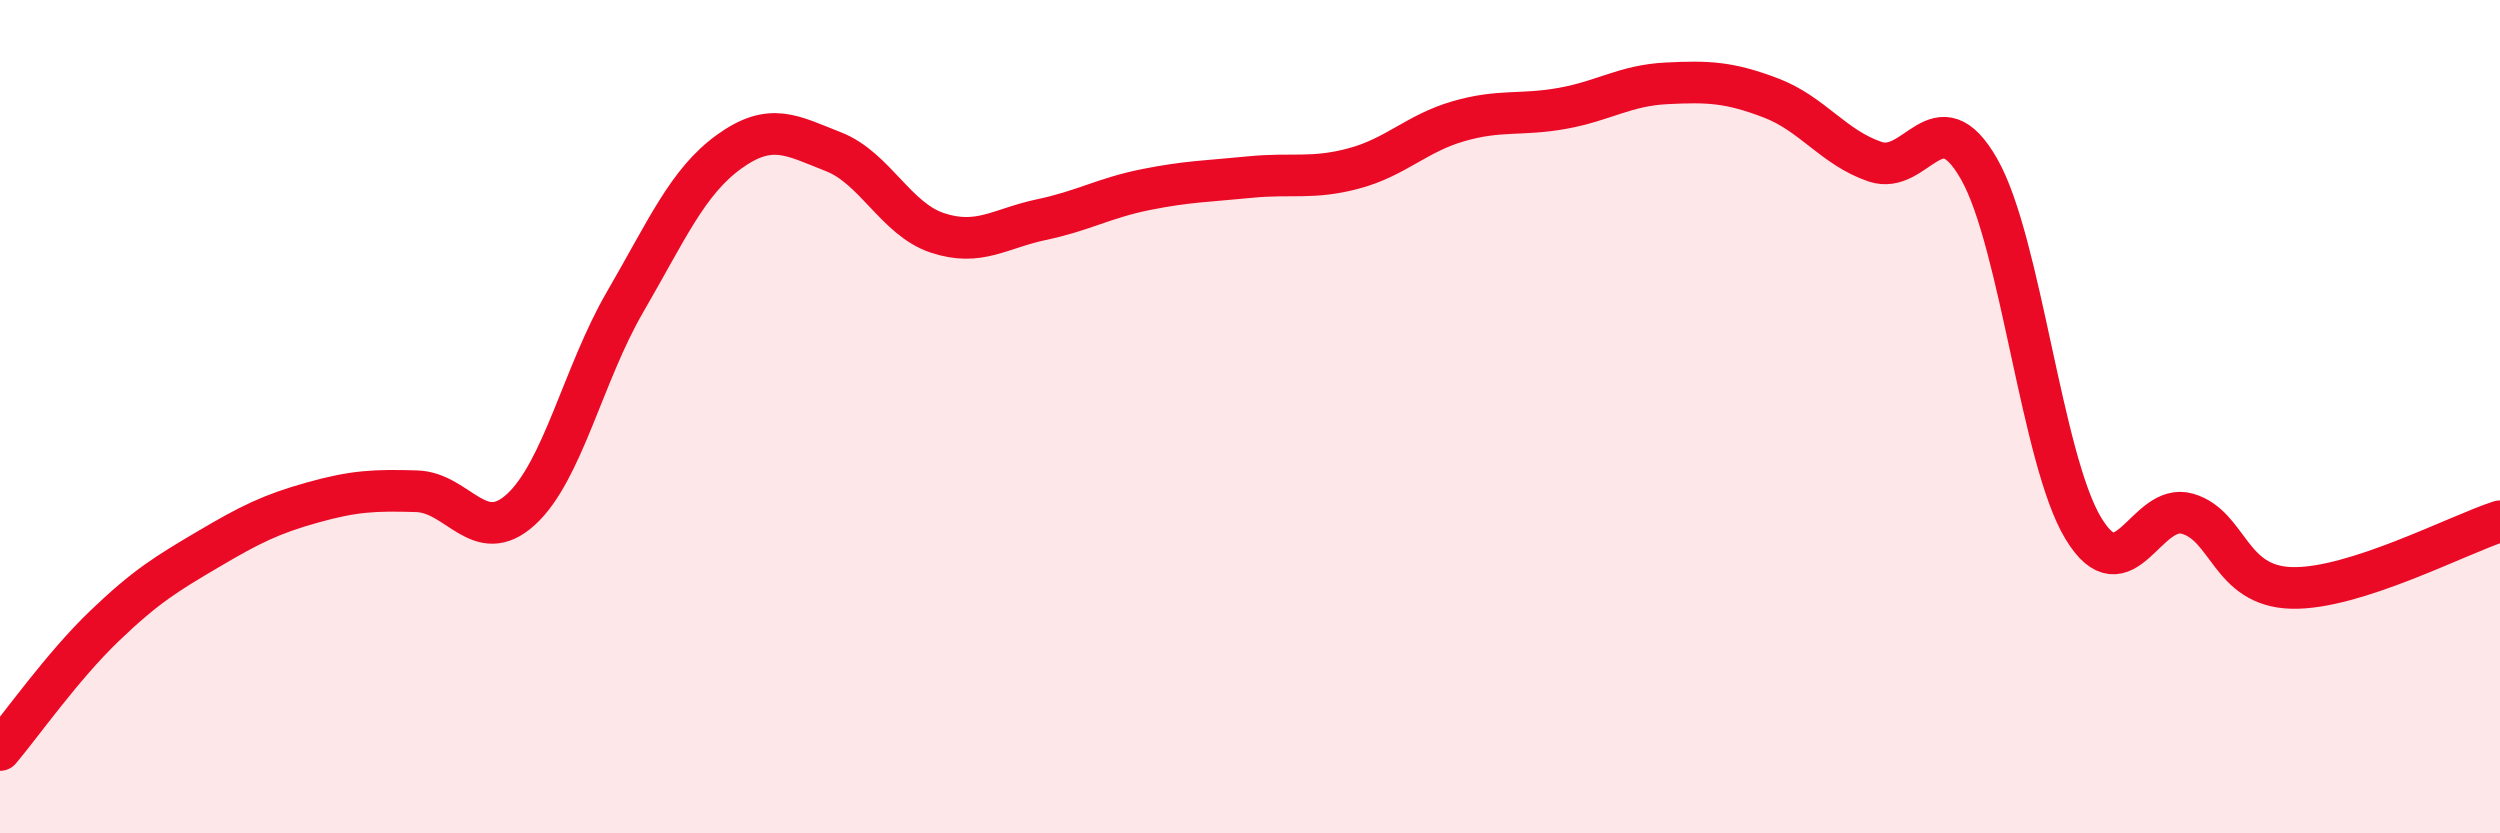
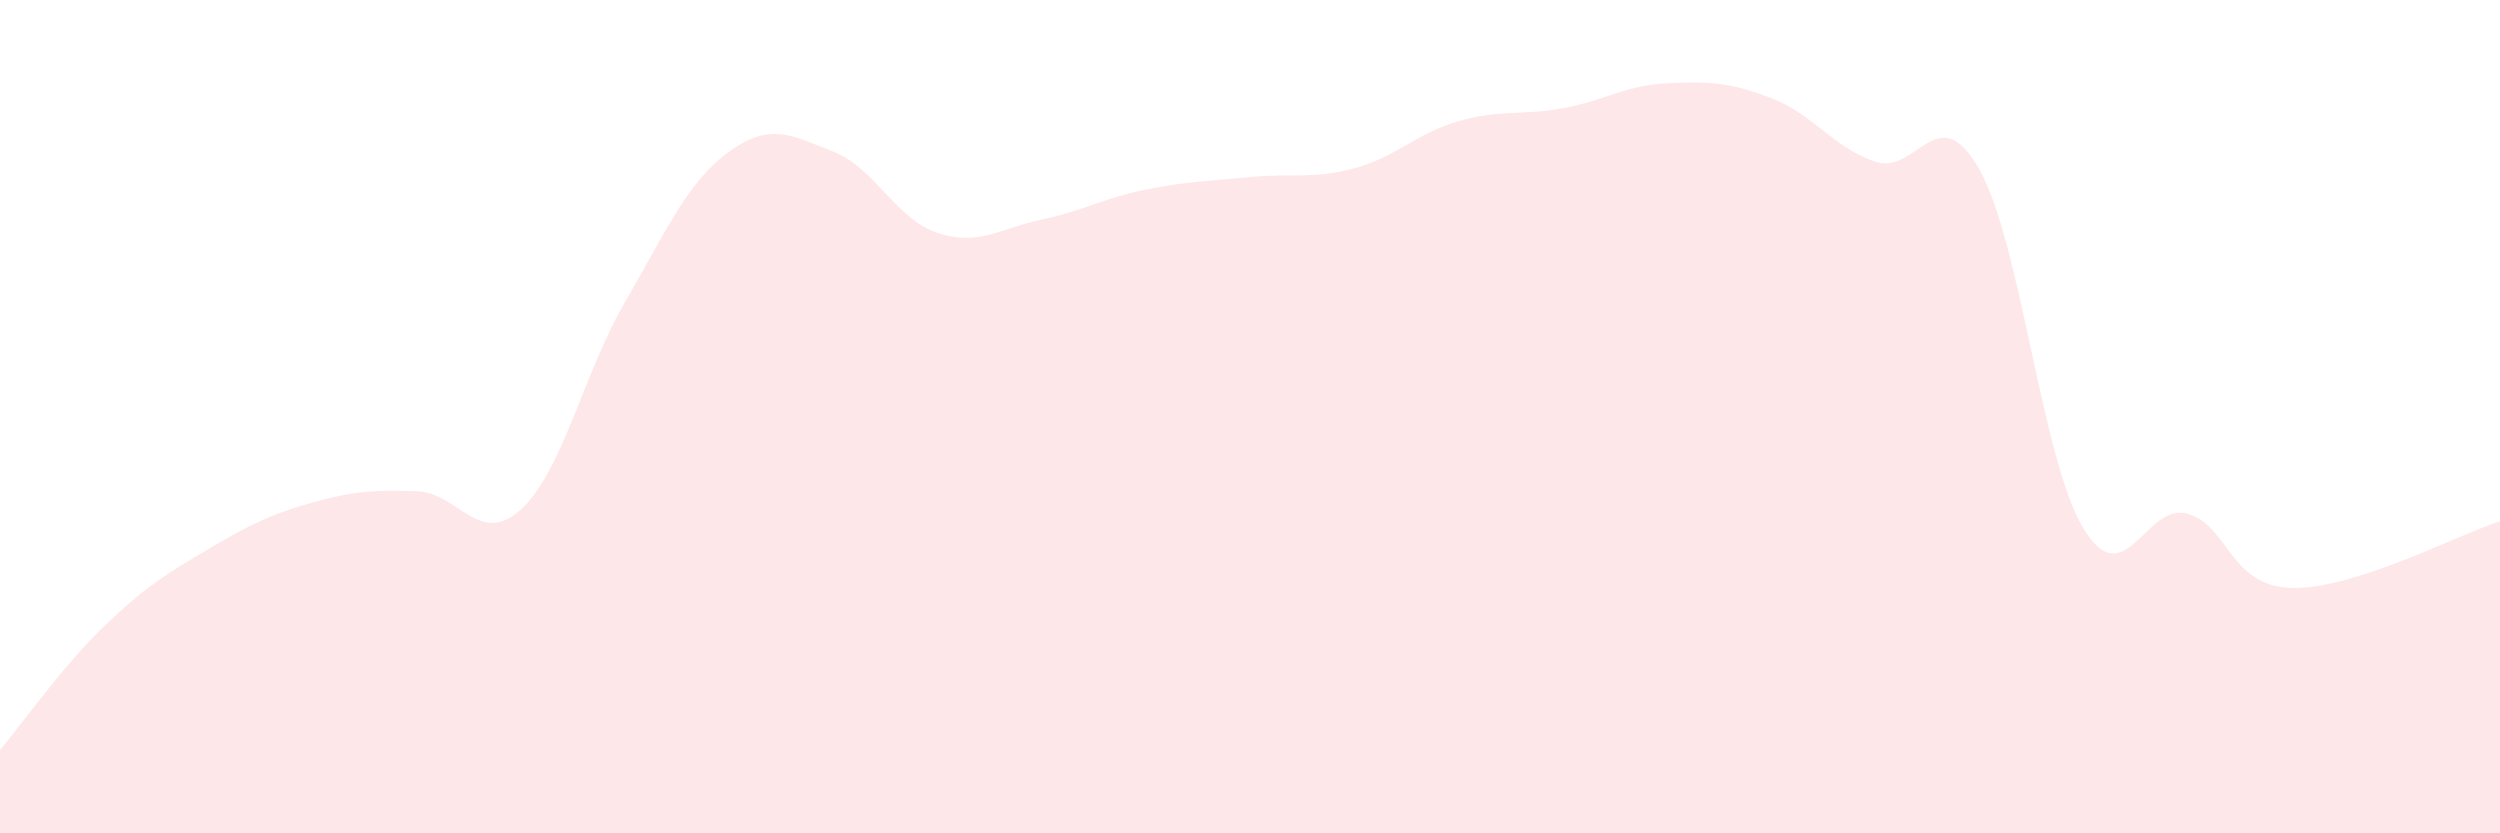
<svg xmlns="http://www.w3.org/2000/svg" width="60" height="20" viewBox="0 0 60 20">
  <path d="M 0,18 C 0.5,17.41 1.5,15.99 2.5,15.03 C 3.5,14.07 4,13.77 5,13.18 C 6,12.59 6.5,12.34 7.5,12.06 C 8.5,11.78 9,11.76 10,11.79 C 11,11.82 11.5,13.14 12.5,12.23 C 13.5,11.32 14,8.97 15,7.25 C 16,5.53 16.5,4.36 17.5,3.64 C 18.5,2.92 19,3.25 20,3.64 C 21,4.03 21.5,5.26 22.5,5.59 C 23.5,5.92 24,5.48 25,5.27 C 26,5.06 26.5,4.75 27.5,4.55 C 28.5,4.35 29,4.35 30,4.25 C 31,4.15 31.5,4.31 32.5,4.04 C 33.5,3.77 34,3.2 35,2.91 C 36,2.62 36.5,2.78 37.5,2.6 C 38.5,2.42 39,2.05 40,2 C 41,1.95 41.5,1.97 42.5,2.35 C 43.5,2.73 44,3.54 45,3.88 C 46,4.22 46.5,2.3 47.5,4.06 C 48.5,5.82 49,11.03 50,12.68 C 51,14.33 51.5,12.04 52.5,12.33 C 53.5,12.62 53.5,14.07 55,14.11 C 56.5,14.15 59,12.83 60,12.51L60 20L0 20Z" fill="#EB0A25" opacity="0.1" stroke-linecap="round" stroke-linejoin="round" />
-   <path d="M 0,18 C 0.5,17.41 1.5,15.99 2.5,15.03 C 3.5,14.07 4,13.77 5,13.18 C 6,12.59 6.5,12.34 7.5,12.06 C 8.5,11.78 9,11.76 10,11.79 C 11,11.82 11.5,13.14 12.5,12.23 C 13.5,11.32 14,8.97 15,7.25 C 16,5.53 16.5,4.36 17.5,3.64 C 18.5,2.92 19,3.25 20,3.64 C 21,4.03 21.5,5.26 22.5,5.59 C 23.5,5.92 24,5.48 25,5.27 C 26,5.06 26.5,4.75 27.5,4.55 C 28.5,4.35 29,4.35 30,4.25 C 31,4.15 31.5,4.31 32.5,4.04 C 33.5,3.77 34,3.2 35,2.91 C 36,2.62 36.5,2.78 37.5,2.6 C 38.5,2.42 39,2.05 40,2 C 41,1.95 41.5,1.97 42.5,2.35 C 43.5,2.73 44,3.54 45,3.88 C 46,4.22 46.5,2.3 47.5,4.06 C 48.5,5.82 49,11.03 50,12.68 C 51,14.33 51.5,12.04 52.5,12.33 C 53.5,12.62 53.5,14.07 55,14.11 C 56.5,14.15 59,12.83 60,12.51" stroke="#EB0A25" stroke-width="1" fill="none" stroke-linecap="round" stroke-linejoin="round" />
</svg>